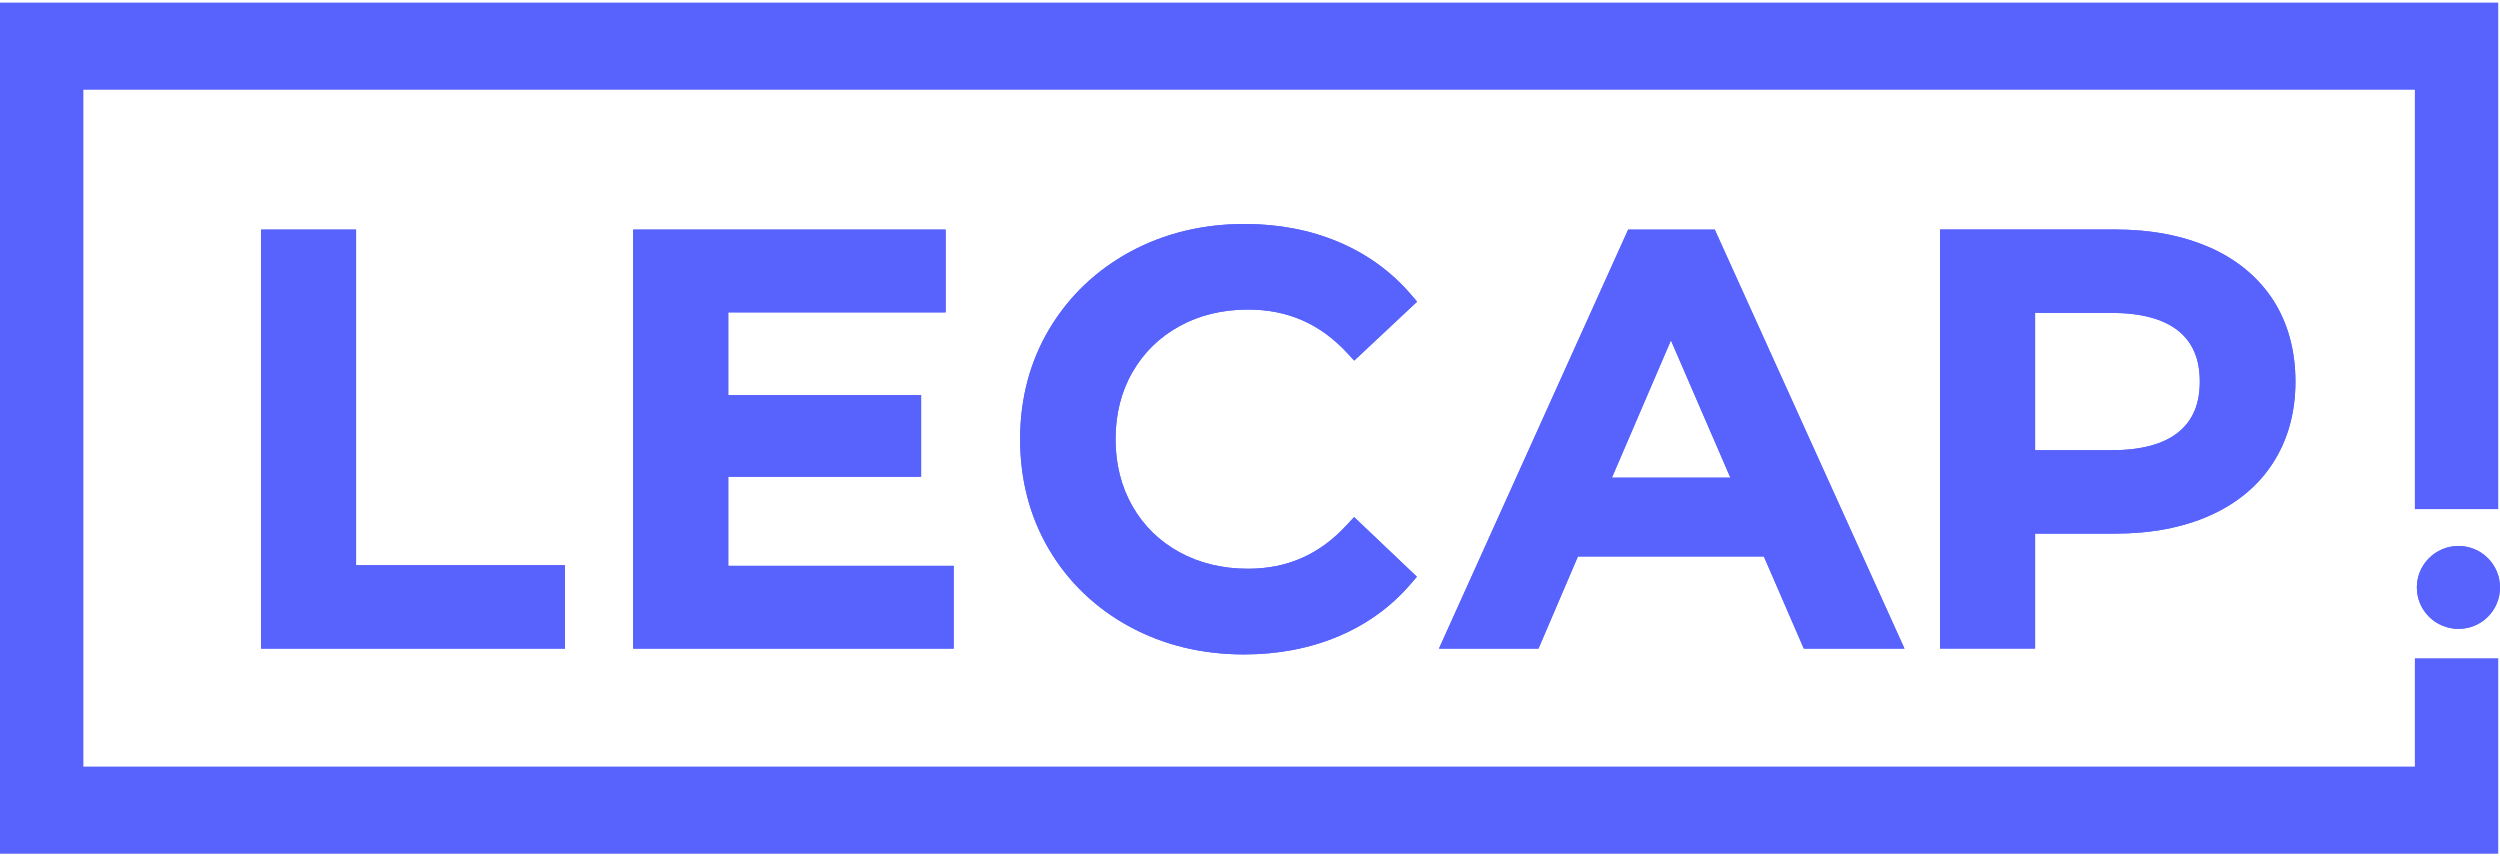
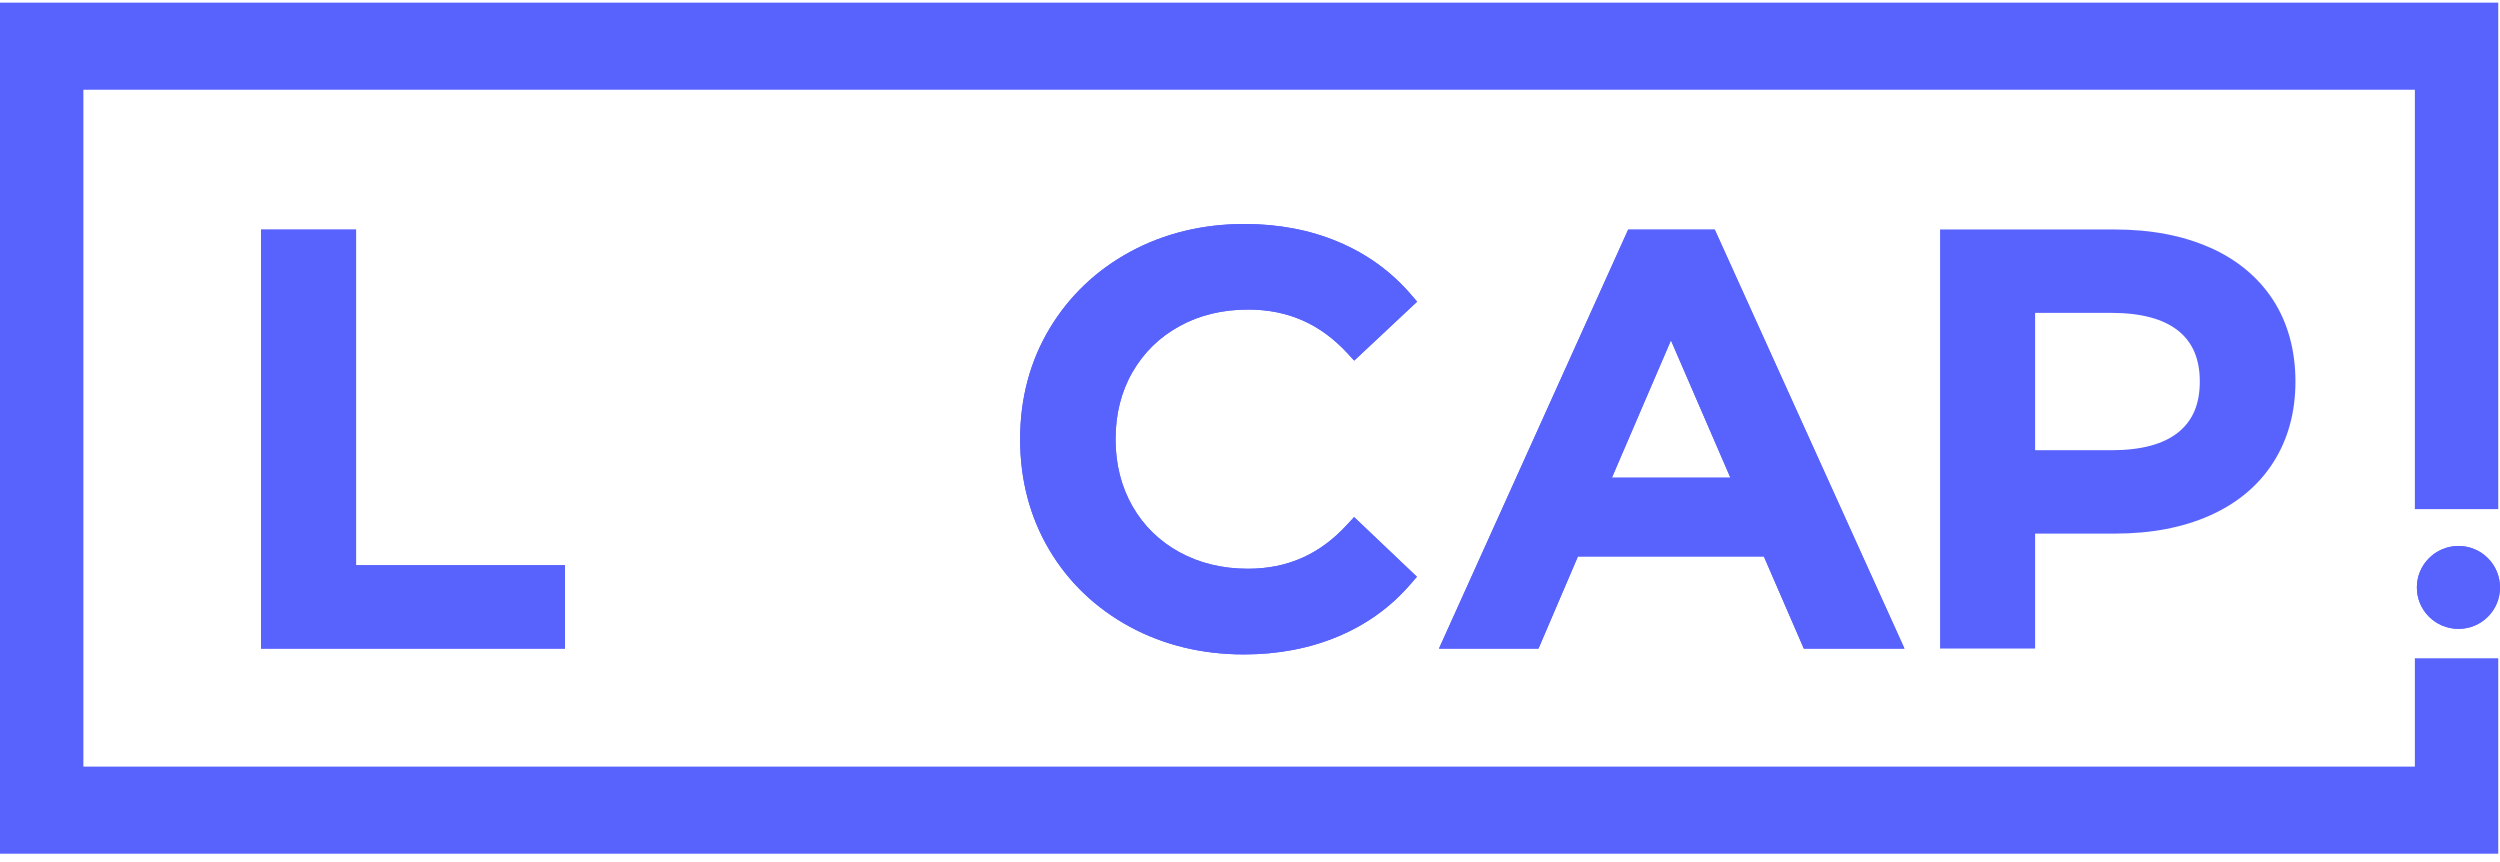
<svg xmlns="http://www.w3.org/2000/svg" width="235" height="81" viewBox="0 0 235 81" fill="none">
  <path d="M234.834 0.248H208.009H0V80.248H208.009H234.834V61.878H226.997V72.061H208.009H7.838V8.435H208.009H226.997V47.857H234.834V0.248Z" fill="#5863FD" />
  <path d="M227.186 55.222C227.186 57.372 228.931 59.112 231.098 59.112C233.264 59.112 235 57.372 235 55.222C235 53.072 233.255 51.322 231.098 51.322C228.941 51.322 227.186 53.062 227.186 55.222Z" fill="#5863FD" />
  <path d="M24.539 21.582V60.968H53.11V53.13H33.471V21.582H24.539Z" fill="#5863FD" />
-   <path d="M88.89 29.362V21.582H59.515V60.968H89.645V53.189H68.457V44.813H86.585V37.141H68.457V29.362H88.89Z" fill="#5863FD" />
  <path d="M110.863 30.661C112.745 29.625 114.912 29.097 117.314 29.097C121.03 29.097 124.08 30.426 126.629 33.172L127.296 33.896L133.208 28.354L132.6 27.651C130.757 25.51 128.472 23.859 125.796 22.735C123.148 21.621 120.187 21.054 116.991 21.054C113.049 21.054 109.441 21.933 106.245 23.663C103.039 25.403 100.49 27.836 98.656 30.895C96.823 33.954 95.891 37.453 95.891 41.284C95.891 45.115 96.813 48.614 98.627 51.673C100.44 54.732 102.99 57.166 106.186 58.906C109.373 60.635 112.991 61.515 116.932 61.515C120.119 61.515 123.099 60.948 125.756 59.834C128.443 58.71 130.737 57.058 132.58 54.918L133.188 54.214L127.286 48.605L126.609 49.337C124.06 52.113 121.021 53.462 117.305 53.462C114.912 53.462 112.736 52.934 110.853 51.898C108.98 50.872 107.5 49.416 106.451 47.588C105.402 45.751 104.862 43.63 104.862 41.284C104.862 38.939 105.392 36.818 106.451 34.981C107.5 33.153 108.98 31.697 110.853 30.671L110.863 30.661Z" fill="#5863FD" />
  <path d="M135.263 60.968H144.617L148.323 52.309H165.805L169.56 60.968H179.022L161.187 21.582H153.049L135.263 60.968ZM151.519 44.901L157.069 31.991L162.658 44.901H151.529H151.519Z" fill="#5863FD" />
  <path d="M207.703 23.263C205.173 22.139 202.173 21.572 198.8 21.572H182.367V60.959H191.299V50.159H198.8C202.183 50.159 205.173 49.592 207.703 48.468C210.281 47.325 212.301 45.644 213.683 43.474C215.066 41.314 215.772 38.754 215.772 35.861C215.772 32.968 215.066 30.368 213.683 28.218C212.291 26.068 210.281 24.397 207.703 23.253V23.263ZM206.781 35.87C206.781 37.972 206.124 39.526 204.781 40.62C203.389 41.754 201.271 42.321 198.476 42.321H191.299V29.41H198.476C201.271 29.41 203.389 29.987 204.781 31.111C206.124 32.206 206.781 33.769 206.781 35.861V35.87Z" fill="#5863FD" />
  <path d="M227.185 55.222C227.185 57.372 228.93 59.112 231.097 59.112C233.264 59.112 234.999 57.372 234.999 55.222C234.999 53.072 233.254 51.322 231.097 51.322C228.94 51.322 227.185 53.062 227.185 55.222Z" fill="#5863FD" />
  <path d="M24.539 21.582V60.969H53.11V53.131H33.471V21.582H24.539Z" fill="#5863FD" />
-   <path d="M88.89 29.362V21.582H59.515V60.969H89.645V53.189H68.457V44.814H86.585V37.142H68.457V29.362H88.89Z" fill="#5863FD" />
  <path d="M110.863 30.661C112.745 29.625 114.912 29.098 117.314 29.098C121.03 29.098 124.08 30.427 126.629 33.173L127.296 33.896L133.208 28.355L132.6 27.651C130.757 25.511 128.472 23.859 125.796 22.735C123.148 21.621 120.187 21.054 116.991 21.054C113.049 21.054 109.441 21.934 106.245 23.664C103.039 25.403 100.49 27.837 98.656 30.896C96.823 33.955 95.891 37.454 95.891 41.285C95.891 45.116 96.813 48.615 98.627 51.674C100.44 54.733 102.99 57.166 106.186 58.906C109.373 60.636 112.991 61.516 116.932 61.516C120.119 61.516 123.099 60.949 125.756 59.834C128.443 58.711 130.737 57.059 132.58 54.919L133.188 54.215L127.286 48.605L126.609 49.338C124.06 52.114 121.021 53.462 117.305 53.462C114.912 53.462 112.736 52.935 110.853 51.899C108.98 50.872 107.5 49.416 106.451 47.589C105.402 45.751 104.862 43.63 104.862 41.285C104.862 38.939 105.392 36.819 106.451 34.981C107.5 33.154 108.98 31.697 110.853 30.671L110.863 30.661Z" fill="#5863FD" />
  <path d="M135.263 60.969H144.616L148.323 52.31H165.804L169.56 60.969H179.021L161.186 21.582H153.048L135.263 60.969ZM151.519 44.901L157.068 31.991L162.657 44.901H151.529H151.519Z" fill="#5863FD" />
-   <path d="M207.702 23.264C205.172 22.14 202.172 21.573 198.799 21.573H182.367V60.959H191.299V50.16H198.799C202.182 50.16 205.172 49.593 207.702 48.469C210.281 47.325 212.301 45.644 213.683 43.475C215.065 41.315 215.771 38.754 215.771 35.861C215.771 32.968 215.065 30.369 213.683 28.219C212.291 26.069 210.281 24.397 207.702 23.254V23.264ZM206.78 35.871C206.78 37.972 206.124 39.526 204.78 40.621C203.388 41.755 201.27 42.321 198.476 42.321H191.299V29.411H198.476C201.27 29.411 203.388 29.988 204.78 31.111C206.124 32.206 206.78 33.77 206.78 35.861V35.871Z" fill="#5863FD" />
</svg>